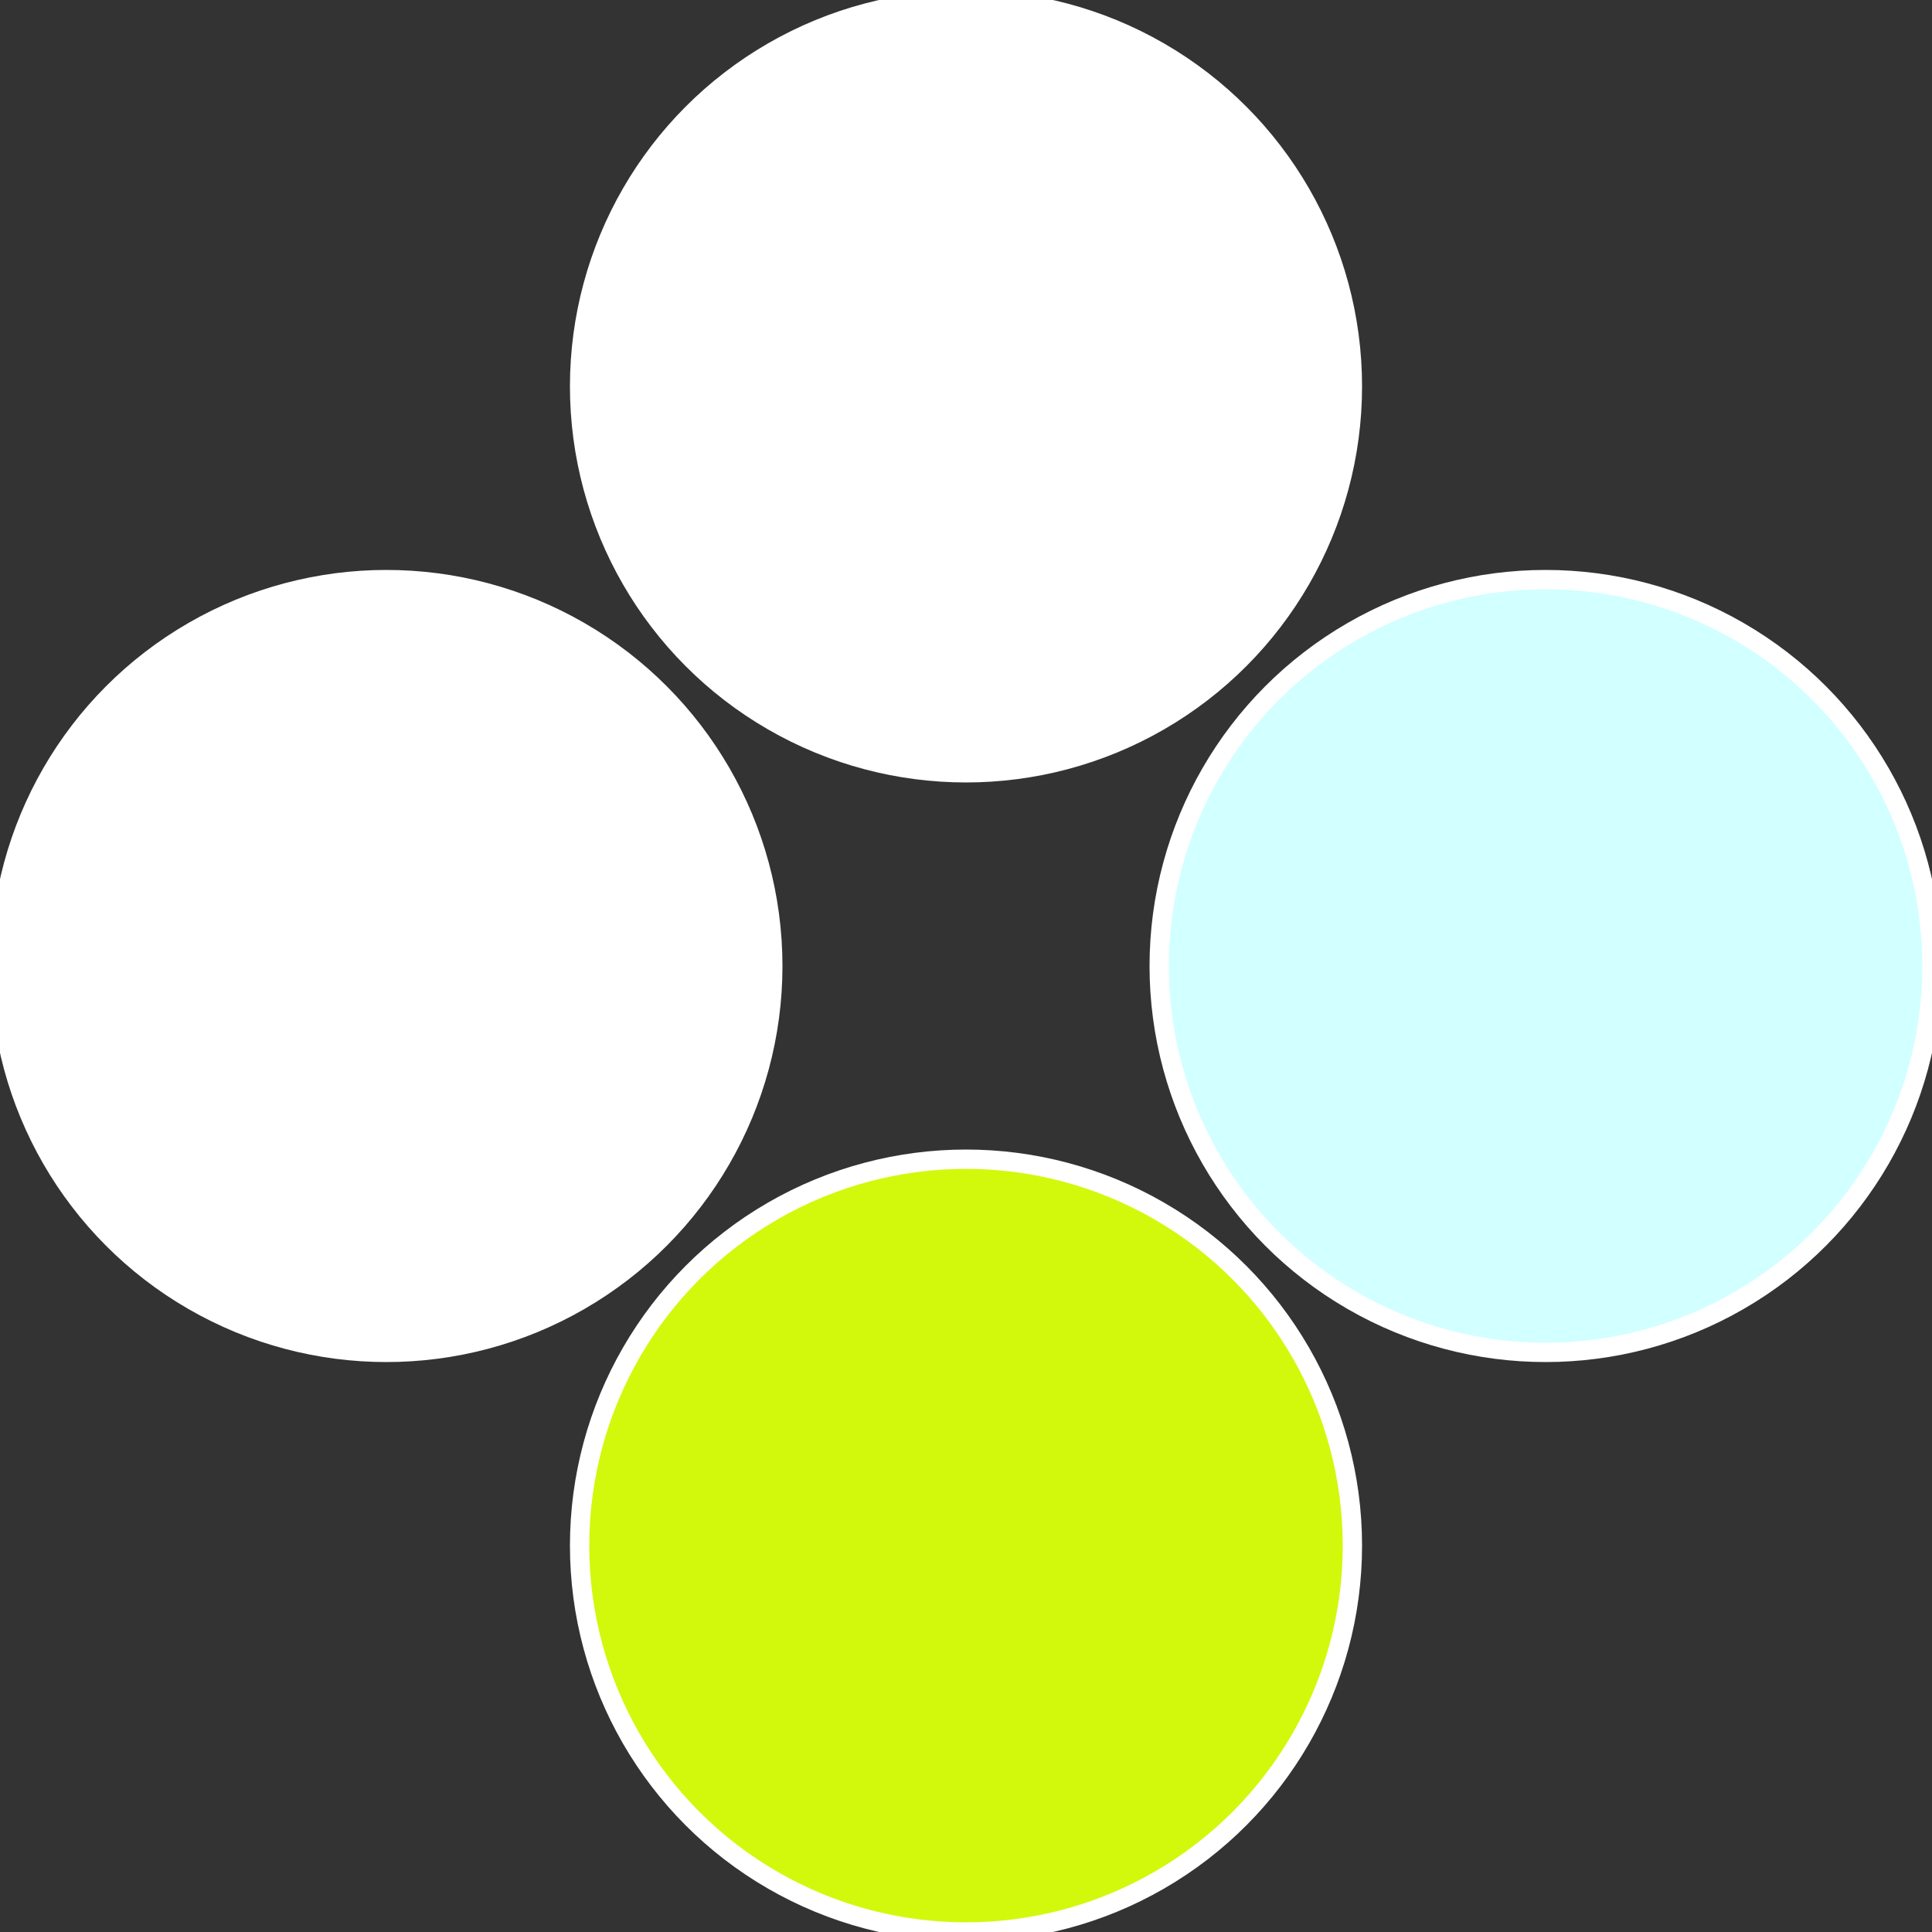
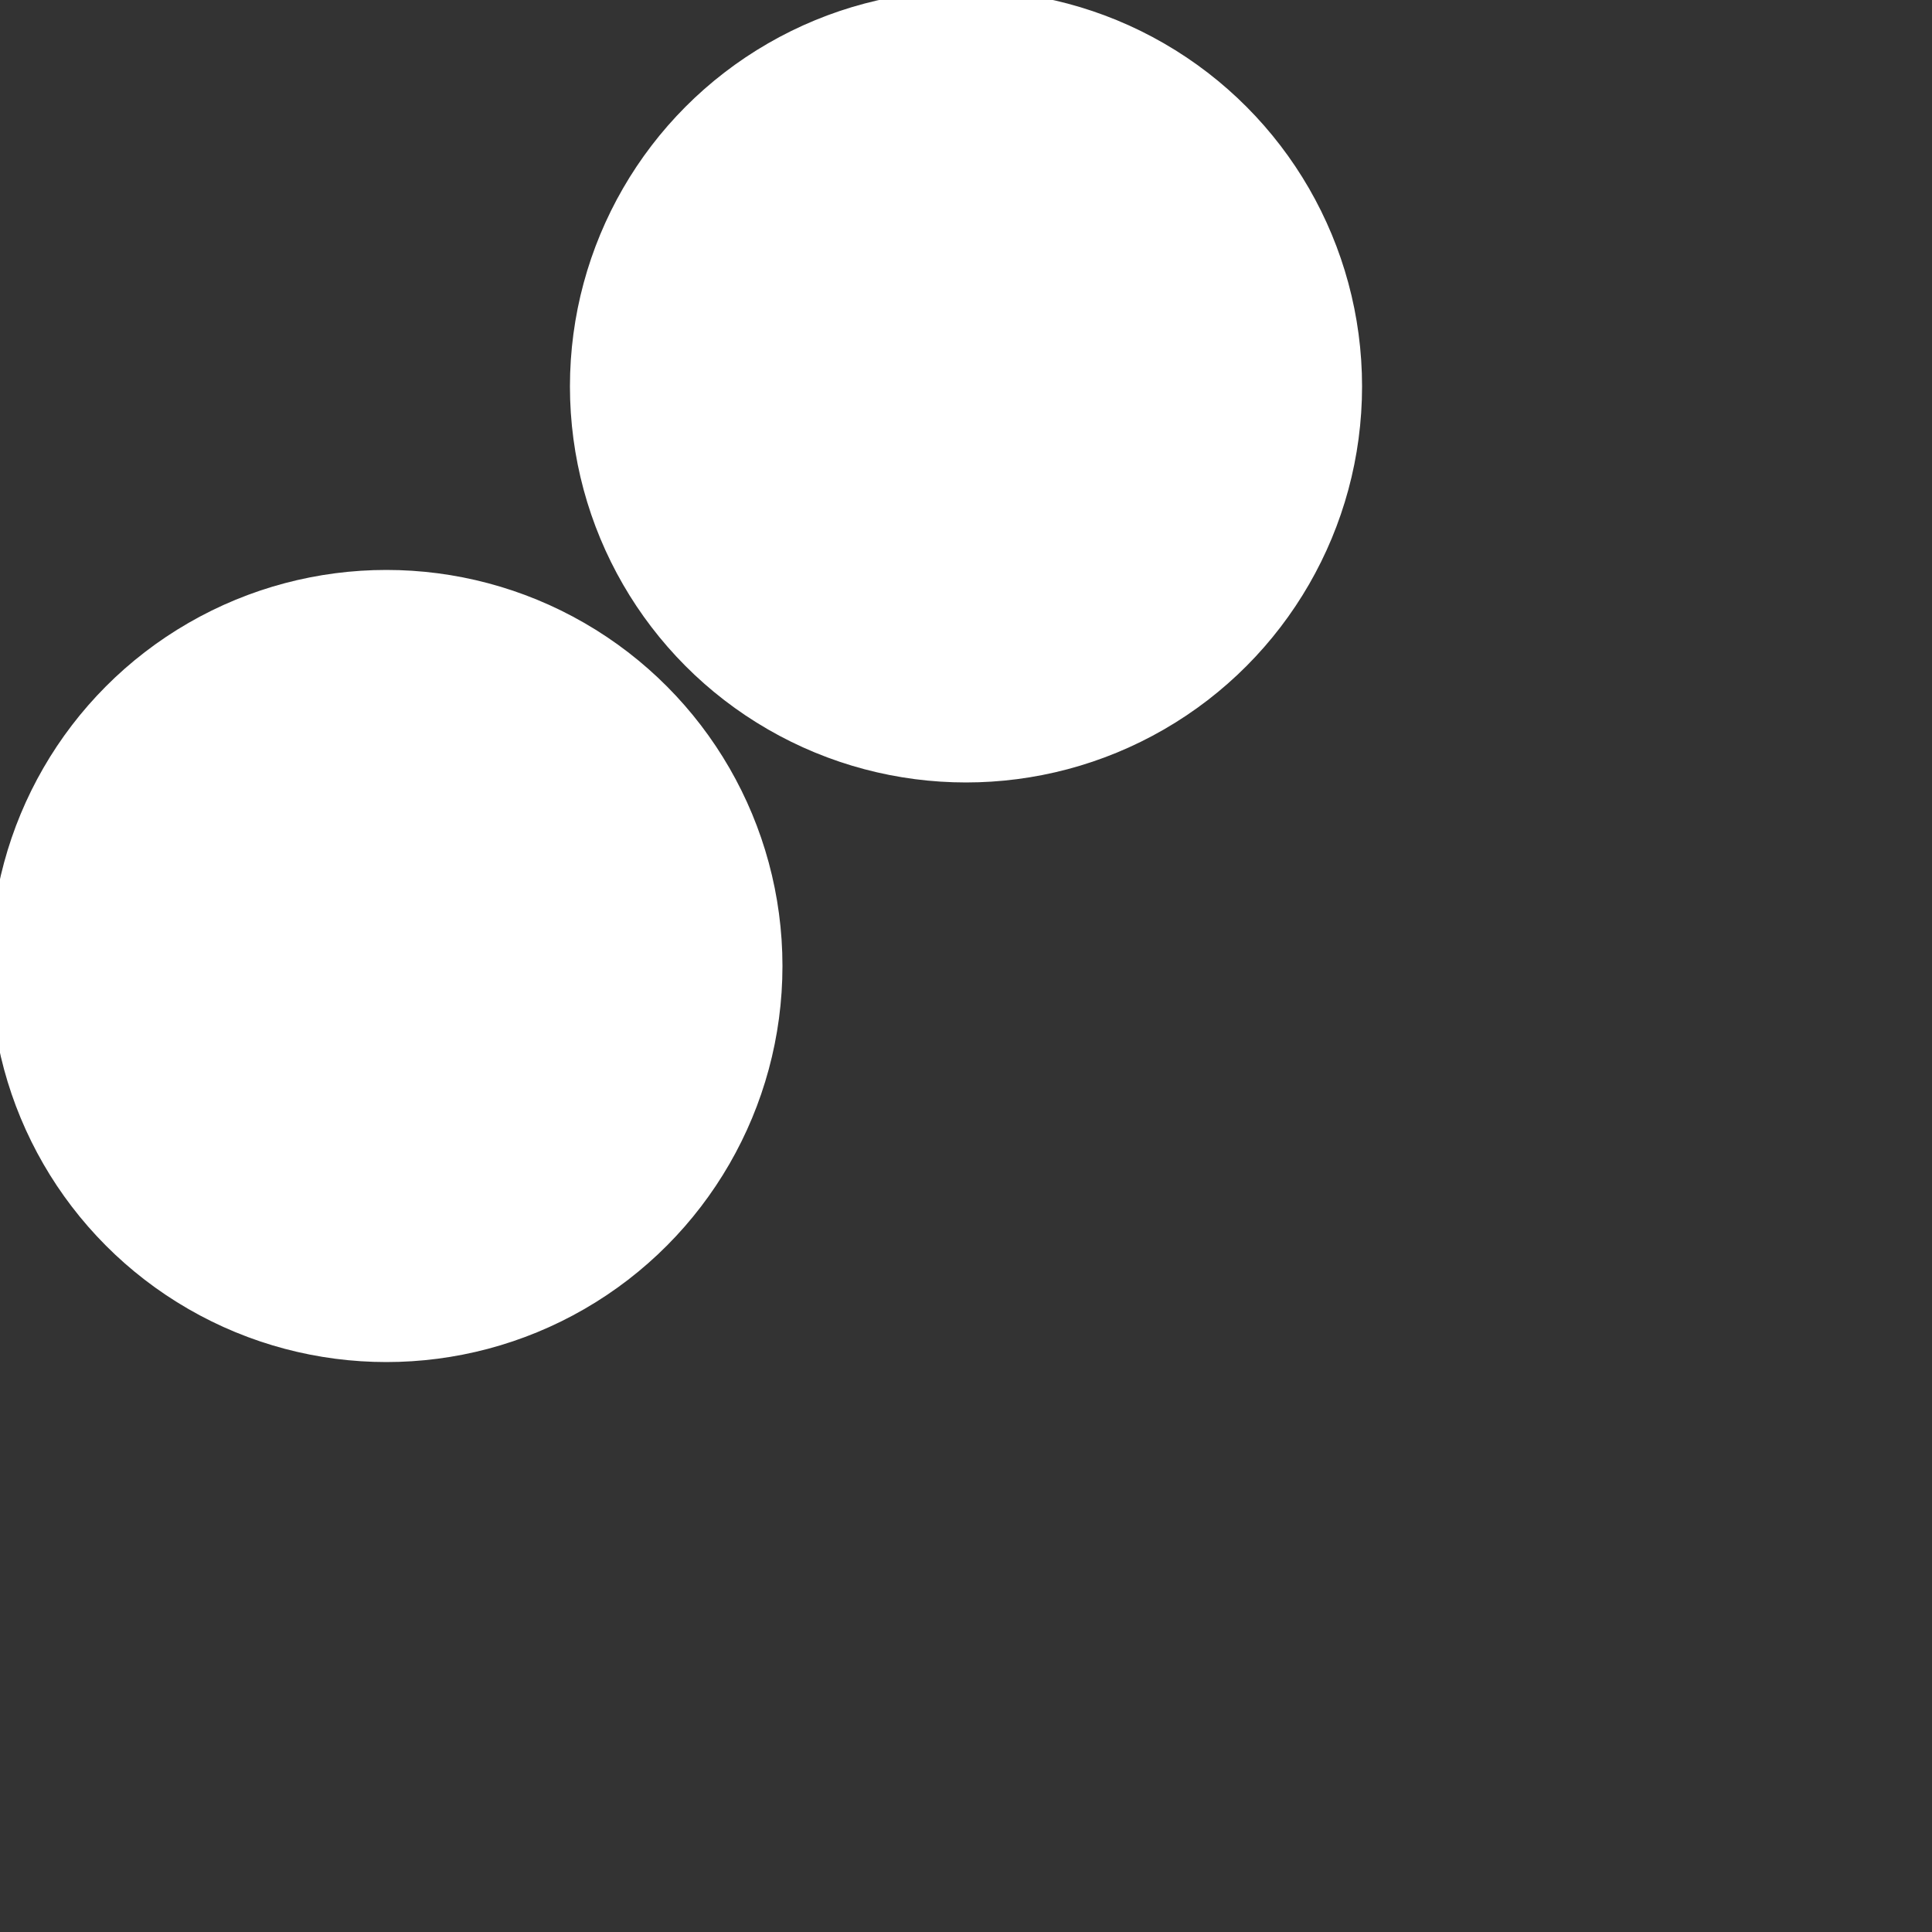
<svg xmlns="http://www.w3.org/2000/svg" width="500" height="500" viewBox="-1 -1 2 2">
  <rect x="-1" y="-1" width="2" height="2" fill="#333333" stroke="none" />
-   <circle cx="0.6" cy="0" r="0.4" fill="#d2ffffffffffffff45afffffffffffff814" stroke="#fff" stroke-width="1%" />
-   <circle cx="3.6739403974421E-17" cy="0.6" r="0.4" fill="#d2f90cfffffffffffff45a" stroke="#fff" stroke-width="1%" />
  <circle cx="-0.6" cy="7.3478807948841E-17" r="0.4" fill="#fffffffffffff45ad2f90c" stroke="#fff" stroke-width="1%" />
  <circle cx="-1.1021821192326E-16" cy="-0.6" r="0.4" fill="#fffffffffffff45afffffffffffff87dd2f" stroke="#fff" stroke-width="1%" />
</svg>